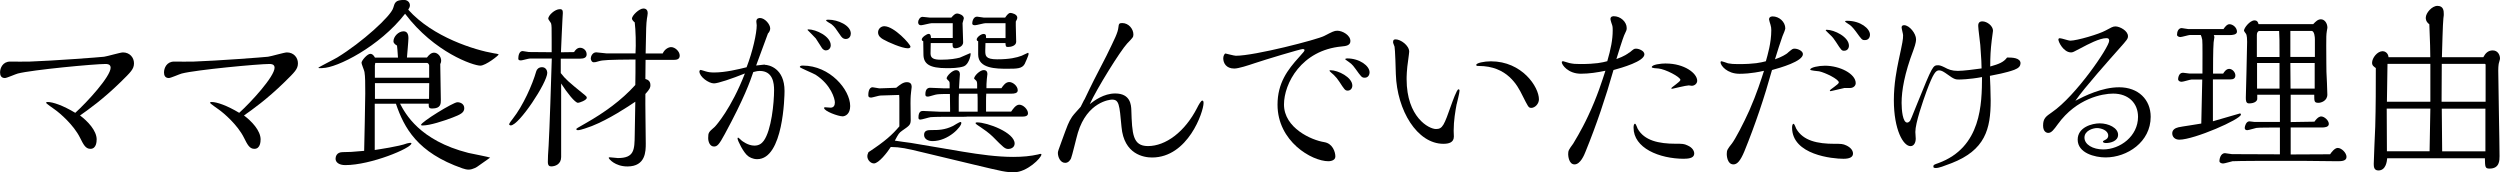
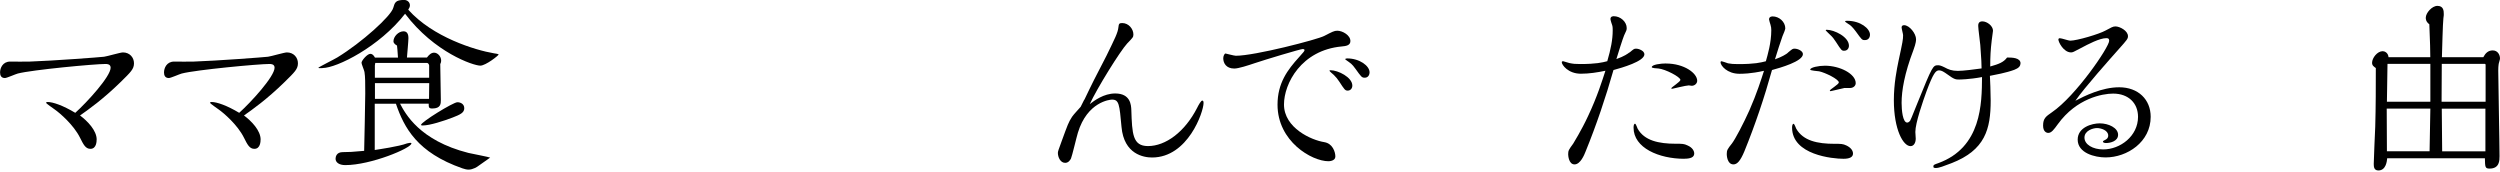
<svg xmlns="http://www.w3.org/2000/svg" id="_レイヤー_2" data-name="レイヤー 2" viewBox="0 0 387.33 26.69">
  <g id="_レイヤー_1-2" data-name="レイヤー 1">
    <g>
      <path d="m14.97,21.64c0,.2,0,1.42-.96,1.42-.75,0-1.07-.64-1.62-1.74-.96-1.94-3.1-3.8-3.94-4.38-.2-.15-1.31-.9-1.31-1.02,0-.06.09-.12.23-.12.84,0,2.41.55,4.29,1.68,1.83-1.65,5.48-5.63,5.48-6.99,0-.55-.52-.58-.78-.58-1.71,0-11.34.9-13.6,1.48-.35.09-1.71.7-2,.7-.58,0-.75-.41-.75-.87,0-.67.41-1.68,1.57-1.68.46,0,2.58.03,3.02,0,3.6-.12,10.85-.67,11.52-.75.49-.06,2.52-.67,2.93-.67,1.04,0,1.71.78,1.71,1.68s-.49,1.36-2.09,2.93c-2.73,2.67-4.99,4.26-6.27,5.16,1.16.87,2.58,2.32,2.58,3.74Z" />
      <path d="m40.37,21.64c0,.2,0,1.42-.96,1.42-.75,0-1.07-.64-1.62-1.74-.96-1.94-3.1-3.8-3.94-4.38-.2-.15-1.31-.9-1.31-1.02,0-.06.09-.12.23-.12.84,0,2.41.55,4.29,1.68,1.83-1.65,5.48-5.63,5.48-6.99,0-.55-.52-.58-.78-.58-1.71,0-11.34.9-13.6,1.48-.35.09-1.71.7-2,.7-.58,0-.75-.41-.75-.87,0-.67.41-1.68,1.57-1.68.46,0,2.58.03,3.02,0,3.6-.12,10.85-.67,11.52-.75.49-.06,2.52-.67,2.93-.67,1.04,0,1.71.78,1.71,1.68s-.49,1.36-2.09,2.93c-2.73,2.67-4.99,4.26-6.27,5.16,1.16.87,2.58,2.32,2.58,3.74Z" />
      <path d="m49.97,10.56c-.58,0-.64,0-.64-.06,0-.09,2.5-1.33,2.93-1.6,3.8-2.32,8.33-6.41,8.67-7.69.23-.78.32-1.22,1.68-1.22.49,0,.9.35.9.84,0,.23-.12.46-.26.67,3.8,4.26,10.36,6.27,13.29,6.76.12,0,.72.12.72.17,0,.17-2.03,1.74-2.84,1.74-1.1,0-7.14-2.06-11.66-8.04-3.97,5.11-10.59,8.41-12.79,8.41Zm8.09,5.51v7.17c.55-.09,3.77-.55,4.99-1.02.03,0,.38-.09.49-.09.09,0,.2,0,.2.09,0,.73-6.29,3.36-10.24,3.36-.99,0-1.51-.44-1.51-.99,0-.29.14-1.02,1.1-1.02.87,0,1.59-.03,3.33-.2.03-1.39.17-7.6.17-8.88,0-1.62,0-2.58-.12-3.34-.03-.23-.46-1.22-.46-1.42,0-.35.9-1.39,1.36-1.39.41,0,.64.44.72.58h3.57c-.06-1.07-.12-1.54-.15-1.86-.14-.09-.55-.29-.55-.67,0-.7.75-1.54,1.57-1.54.67,0,.75.67.75,1.04,0,.49-.2,2.58-.23,3.02h3.1c.29-.38.64-.75,1.1-.75.58,0,1.1.61,1.1,1.22,0,.26-.09.46-.14.55,0,.87.09,4.79.09,5.57,0,.55,0,1.31-1.33,1.31-.55,0-.55-.2-.55-.75h-4.44c.81,1.54,3.02,5.71,10.59,7.63.52.12,3.37.67,3.37.73-.52.35-1.42.99-1.86,1.31-.09.09-.81.55-1.48.55-.32,0-.61-.09-.96-.2-6.99-2.44-9.02-6.27-10.3-10.01h-3.31Zm8.44-5.83c0-.23-.14-.49-.35-.49h-8.01c-.03.17-.06.29-.06.38v1.91h8.41v-1.8Zm-8.41,2.64v2.44h8.38l.03-2.44h-8.41Zm12.01,5.34c-1.36.52-3.51,1.22-4.61,1.22-.06,0-.26,0-.26-.09,0-.44,4.99-3.51,5.63-3.51.52,0,1.07.29,1.07.93,0,.7-.64.99-1.83,1.45Z" />
-       <path d="m79.14,19.43c-.12,0-.26-.09-.26-.17,0-.15.46-.73.55-.84,1.62-2.06,3.05-5.28,3.65-7.37.09-.32.38-.64.9-.64.58,0,.81.52.81.87,0,1.51-4.38,8.15-5.66,8.15Zm7.8,4.9c0,1.1-.9,1.45-1.54,1.45-.29,0-.52-.12-.52-.7,0-.61.03-1.28.12-2.52.14-2.29.41-10.7.49-13.49h-3.39c-.23,0-1.19.29-1.39.29-.35,0-.41-.12-.41-.29,0-.46.15-1.16.67-1.16.15,0,.81.15.96.15l3.54.03v-1.91c0-1.91,0-2.23-.09-2.55-.03-.12-.44-.61-.44-.73,0-.52,1.02-1.48,1.8-1.48.44,0,.46.26.46.61,0,.17,0,.26-.06,1.02-.03.2-.2,4.58-.23,5.05l2.03-.03c.17-.29.49-.67.93-.67.52,0,1.02.41,1.02,1.02,0,.49-.38.67-1.02.67h-2.99v2.23c.78.99,1.07,1.25,3.74,3.42.17.15.29.23.29.41,0,.38-1.16.78-1.36.78-.46,0-1.68-1.54-2.61-2.99v11.4Zm13.08-15.05c0,.46-.03,2.55-.03,2.96.29.09.78.23.78.96,0,.35-.09.61-.78,1.36-.03,1.22.06,6.58.06,7.69,0,1.16,0,3.54-2.84,3.54-1.94,0-2.9-1.19-2.9-1.33,0-.06.09-.09.14-.09.2,0,1.1.12,1.28.12,2.55,0,2.58-1.28,2.61-3.57l.09-5.16c-1.07.73-4.09,2.73-6.73,3.77-.46.17-1.71.64-2.15.64-.14,0-.26-.06-.26-.15,0-.12.14-.17,1.51-.96,2.81-1.6,5.45-3.48,7.63-5.89.03-1.31.03-2.44.03-3.95-4.26.03-5.08.09-5.66.26-.49.15-.58.17-.81.17-.32,0-.46-.38-.46-.61,0-.29.26-.93.84-.93.26,0,1.42.17,1.65.17h4.44c.09-1.36.03-3.68-.12-4.81-.17-.12-.43-.41-.43-.58,0-.49,1.13-1.57,1.77-1.57.58,0,.67.44.67.73,0,.15-.09.73-.12.84-.12.96-.12,1.16-.2,5.4h2.64c.32-.7.93-.99,1.31-.99.61,0,1.33.67,1.33,1.31,0,.55-.41.67-.93.67h-4.35Z" />
-       <path d="m118.47,10.04c.64,0,3.08.52,3.08,4.06,0,.78-.17,10.56-4.24,10.56-.7,0-1.19-.32-1.39-.46-.73-.52-1.65-2.44-1.65-2.73,0-.06.03-.15.09-.15s.49.41.58.49c.06.03.93.75,1.94.75.72,0,1.13-.32,1.45-.75,1.19-1.65,1.6-5.86,1.6-7.86,0-1.04-.17-2.96-2.23-2.96-.23,0-.46.03-.99.17-.49,1.45-1.42,4.09-4.41,9.6-.9,1.68-1.19,1.94-1.68,1.94-.64,0-.9-.75-.9-1.31,0-.87.09-.93,1.02-1.74.2-.2,2.55-2.81,4.67-8.27-2,.81-4.18,1.54-4.79,1.54-.84,0-2.26-1.04-2.26-1.86,0-.12.09-.2.2-.23.06,0,.67.2.78.23.41.12.73.17,1.31.17,1.71,0,3.74-.49,5.02-.81.96-2.47,1.57-5.28,1.57-6.5,0-.09-.06-.49-.06-.58,0-.55.46-.55.58-.55.72,0,1.57.96,1.57,1.62,0,.29-.15.58-.35.78-.26.7-1.54,4.18-1.83,4.96.15-.03,1.25-.15,1.33-.15Zm12.04,7.98c-.61,0-2.84-.78-2.84-1.31,0-.06.12-.09.17-.09.14,0,.72.06.84.06.49,0,.67-.35.67-.81,0-.55-.58-2.73-2.99-4.29-.38-.23-2.44-1.07-2.44-1.19,0-.23.35-.23.46-.23,4.21,0,7.34,3.74,7.34,6.27,0,1.22-.73,1.6-1.22,1.6Zm-2.52-10.21c-.41,0-.61-.32-.67-.41-.15-.2-.78-1.25-.93-1.45-.12-.15-1.19-1.22-1.28-1.31,0-.06.06-.09.12-.09,1.19,0,3.48,1.07,3.48,2.47,0,.38-.26.78-.73.78Zm3.05-1.77c-.46,0-.7-.35-.87-.61-.75-1.1-.84-1.25-1.31-1.65-.12-.12-.87-.46-.87-.64,0-.09.32-.09.38-.09,1.42,0,3.45.87,3.45,2.15,0,.38-.23.84-.78.84Z" />
-       <path d="m143.23,23.67c-2.9-.7-3.66-.87-5.22-.9-.55.87-1.88,2.55-2.61,2.55-.49,0-1.02-.52-1.02-1.1,0-.23.06-.38.17-.64,2.61-1.71,3.68-2.7,4.79-4v-3.94c0-.35,0-.61-.03-.93l-2.9.09c-.23,0-1.25.32-1.45.32-.38,0-.43-.17-.43-.38,0-.17,0-1.22.67-1.22.17,0,.9.17,1.04.17l2.61-.09c.61-.49,1.07-.87,1.65-.87s.75.32.75.73c0,.12-.09.67-.09.78-.03.29-.09.64-.09,1.77,0,.41.03,2.52.03,2.67-.03.67-.23.81-1.33,1.57-.49.35-.55.46-1.13,1.54.41.09,2.15.29,2.49.35.03,0,7.02,1.19,8.04,1.36,2.64.44,5.37.81,7.8.81,1.48,0,2.7-.12,3.86-.38.06-.03.35-.09.38-.09.12,0,.14.03.14.09,0,.55-2.26,2.76-4.23,2.76-1.28,0-1.65-.09-6.38-1.22l-7.51-1.8Zm-2.61-16.19c-.84,0-3.02-.93-3.8-1.39-.29-.17-.78-.49-.78-1.07s.49-.96.96-.96c1.54,0,4.06,2.81,4.06,3.16,0,.23-.26.26-.43.26Zm6.99-1.6v-2.29h-3.25c-.26,0-1.42.32-1.65.32-.46,0-.46-.38-.46-.49,0-.32.29-.81.67-.81.2,0,.99.12,1.16.12h3.31c.35-.41.61-.64.9-.64s1.04.26,1.04.75c0,.12-.2.64-.2.75,0,.2.09,2.73.09,2.96,0,.78-1.02.93-1.22.93-.46,0-.43-.44-.41-.81h-3.39c0,.26-.03,1.39-.03,1.62,0,.75.52.96,1.6.96,1.45,0,2.32-.17,2.93-.32.17-.06,1.51-.64,1.62-.7.06,0,.06.12.06.15,0,.38-.35,1.62-1.04,1.89-.78.29-2.06.29-2.67.29-2.64,0-3.6-.64-3.6-2.15,0-.32-.03-1.74-.03-2.03-.23-.06-.23-.23-.23-.26,0-.35.78-.87,1.07-.87.32,0,.35.38.35.64h3.39Zm2.18,12.21c-3.37,0-4.79,0-5.6.06-.26.03-1.36.38-1.6.38s-.29-.12-.29-.32c0-1.02.49-1.02.73-1.02.41,0,2.2.12,2.58.12h1.59v-.52c0-.35-.03-1.91-.03-2.23-.46,0-1.59,0-1.97.06-.23,0-1.22.35-1.42.35-.32,0-.41-.09-.41-.35,0-.84.38-1.02.75-1.02s1.91.09,2.23.09h.78v-.67c0-.06,0-.29-.06-.38-.03-.09-.41-.38-.41-.49,0-.38.9-1.28,1.45-1.28.49,0,.61.35.61.64,0,.06-.14,1.86-.14,2.2h2.81v-.64c0-.09,0-.38-.12-.55-.06-.09-.35-.29-.35-.35,0-.41.9-1.31,1.48-1.31.49,0,.58.32.58.61,0,.12-.09.67-.09.78-.06.46-.06,1.16-.06,1.42h2.32c.29-.44.67-.96,1.22-.96s1.31.61,1.31,1.28c0,.49-.61.52-.96.52h-3.92c-.03.41-.03.84-.03,1.16v1.62h3.89c.23-.32.7-1.07,1.25-1.07.64,0,1.36.75,1.36,1.33,0,.44-.43.52-.99.52h-8.53Zm-5.31,3.77c-.7,0-1.31-.32-1.31-.96,0-.73.61-.75,1.16-.75,1.01,0,2.03,0,3.33-.64.17-.09.96-.61,1.16-.61.09,0,.12.09.12.12.09.55-1.97,2.84-4.47,2.84Zm6.99-6.03c0-.52,0-.87-.03-1.31h-2.87c-.03.35-.03.7-.03,1.1v1.68h2.93v-1.48Zm4.32-9.95v-2.29h-3.1c-.26,0-1.39.32-1.62.32-.26,0-.44-.06-.44-.29,0-.26.15-1.04.75-1.04.17,0,.93.15,1.07.15h3.28c.12-.17.46-.73.81-.73.23,0,1.07.2,1.07.73,0,.2-.09.35-.23.61v.64c0,.41.06,2.12.06,2.49,0,.61-.78.81-1.28.81-.35,0-.35-.15-.38-.61h-3.1c0,.17-.03,1.02-.03,1.16,0,.81.03,1.36,1.83,1.36,1.97,0,3.02-.26,3.8-.55.17-.06.93-.46.99-.46s.09.09.09.17c0,.29-.55,1.42-.61,1.57-.41.73-1.22.73-2.7.73-1.65,0-4.5,0-4.5-2.2v-2.06c-.23-.06-.23-.23-.23-.26,0-.35.67-.87,1.07-.87.32,0,.38.17.38.44v.2h3.02Zm.46,17.2c-.55,0-.75-.2-2.44-1.91-.52-.52-1.45-1.19-1.86-1.45-.44-.29-.81-.52-.81-.64,0-.09.14-.12.23-.12,1.6,0,5.83,1.57,5.83,3.28,0,.64-.64.84-.96.84Z" />
      <path d="m168,15.46c.23-.49,1.28-2.67,1.51-3.1.64-1.25,1.71-3.31,1.91-3.71,1.33-2.73,1.77-3.57,1.86-4.44.06-.49.09-.64.58-.64,1.02,0,1.74.93,1.74,1.77,0,.41-.09.49-.96,1.39-1.1,1.19-4.7,6.99-5.8,9.4.67-.52,2.15-1.65,3.94-1.65,2.38,0,2.47,1.8,2.5,2.58.12,3.68.2,5.57,2.58,5.57,2.73,0,5.71-2.18,7.63-5.95.17-.35.58-1.1.78-1.1.15,0,.2.15.2.38,0,1.36-2.41,8.44-7.98,8.44-1.28,0-4.35-.49-4.73-4.73-.32-3.51-.38-4.24-1.48-4.24-.32,0-3.83.35-5.28,5.13-.2.64-.9,3.63-1.07,4-.09.17-.35.67-.9.67-.75,0-1.13-.9-1.13-1.54,0-.23.09-.46.58-1.8.96-2.61,1.04-2.9,1.62-3.8.32-.46.96-1.1,1.33-1.54.06-.09.38-.73.55-1.1Z" />
      <path d="m205.15,22.02c1.33.2,1.74,1.54,1.74,2.23s-.93.73-1.07.73c-2.58,0-7.89-3.07-7.89-8.76,0-3.36,1.57-5.42,3.34-7.37.75-.84.84-.93.84-1.1,0-.15-.23-.15-.29-.15-.35,0-5.83,1.65-7.4,2.18-1.04.35-2.52.84-3.19.84-1.28,0-1.71-.87-1.71-1.6,0-.35.2-.73.35-.73.06,0,1.33.35,1.6.35,2.96,0,12.65-2.52,13.69-3.07,1.25-.64,1.54-.81,2.03-.81.81,0,2.03.7,2.03,1.6,0,.7-.72.78-1.36.84-6.24.58-8.93,5.74-8.93,8.99,0,3.65,4.29,5.54,6.24,5.83Zm3.65-7.98c-.41,0-.52-.2-1.28-1.36-.29-.44-.52-.73-.87-1.07-.12-.09-.67-.58-.67-.64,0-.09.12-.09.15-.09,1.19,0,3.39,1.1,3.39,2.38,0,.41-.26.78-.73.78Zm-.09-4.99c1.94,0,3.48,1.16,3.48,2.15,0,.41-.23.84-.75.84-.46,0-.55-.15-1.42-1.36-.15-.2-.49-.73-1.07-1.1-.09-.06-.55-.38-.55-.41,0-.09.29-.12.32-.12Z" />
-       <path d="m225.68,16.13c-.2,1.07-.46,2.55-.46,4.12,0,.15.03.78.03.9,0,.93-.78,1.13-1.62,1.13-4.06,0-7.19-5.16-7.37-10.79,0-.46-.12-4-.2-4.26-.03-.12-.23-.55-.23-.67,0-.38.12-.46.41-.46.75,0,2.09.93,2.09,1.91,0,.17-.09.73-.14,1.16-.26,1.68-.26,2.79-.26,3.1,0,5.89,3.45,7.72,4.55,7.72,1.04,0,1.25-.58,2.38-3.77.17-.46.84-2.38,1.1-2.38.15,0,.17.12.17.2,0,.35-.38,1.8-.44,2.09Zm11.54.58c-.41,0-.46-.17-1.36-1.94-.75-1.54-2.35-4.55-6.76-4.55-.26,0-.38,0-.38-.17,0-.29,1.22-.55,2.26-.55,4.84,0,7.45,3.97,7.45,5.89,0,.67-.58,1.33-1.22,1.33Z" />
      <path d="m252.45,8.15c.7-.58.72-.61,1.04-.61.46,0,1.28.35,1.28.87,0,1.1-3.51,2.09-4.79,2.44-1.22,4.29-2.64,8.5-4.32,12.62-.2.52-.81,2-1.71,2s-.99-1.36-.99-1.57c0-.58.09-.7.78-1.65.06-.12,1.25-2,2.29-4.24,1.42-2.99,2.23-5.6,2.7-7.05-1.25.26-2.52.46-3.8.46-2,0-2.96-1.39-2.96-1.77,0-.15.12-.17.2-.17.03,0,.84.26.99.29.58.12.9.15,1.65.15,2.47,0,3.42-.23,4.21-.44.55-1.89.84-3.34.84-4.76,0-.2,0-.55-.06-.75-.06-.15-.29-.87-.29-1.02,0-.44.43-.44.52-.44,1.04,0,2,.87,2,1.83,0,.29-.03.38-.41,1.16-.17.38-.99,2.96-1.19,3.65,1.19-.41,1.83-.87,2-1.02Zm8.5,16.45c-3.92,0-7.86-1.68-7.86-4.82,0-.32.06-.61.23-.61.14,0,.35.67.41.78,1.04,1.83,3.25,2.32,5.89,2.32,1.04,0,1.28,0,1.83.26.81.35,1.04.9,1.04,1.25,0,.61-.61.81-1.54.81Zm-2.84-14.76c2.84,0,4.84,1.51,4.84,2.67,0,.46-.43.78-.84.78-.09,0-.41-.06-.46-.06-.41,0-2.5.52-2.55.52-.03,0-.17,0-.17-.06,0-.17,1.42-1.02,1.42-1.31,0-.46-2.35-1.68-3.42-1.77-.2,0-1.02-.06-1.02-.2,0-.41,1.42-.58,2.21-.58Z" />
      <path d="m277.01,8.15c.7-.58.72-.61,1.04-.61.49,0,1.28.35,1.28.84,0,1.13-3.51,2.12-4.79,2.47-1.19,4.29-2.61,8.5-4.29,12.62-.61,1.45-1.1,2-1.68,2-1.04,0-1.04-1.57-1.04-1.6,0-.61.12-.78.81-1.65.49-.64,1.77-3.05,2.7-5.13,1.16-2.64,1.83-4.79,2.26-6.12-2.06.46-3.37.46-3.8.46-1.92,0-2.93-1.28-2.93-1.77,0-.12.06-.17.17-.17.06,0,.84.26.99.32.49.09.81.12,1.57.12,2.58,0,3.45-.23,4.29-.44.26-.93.84-2.84.84-4.81,0-.32-.03-.52-.12-.84-.06-.17-.23-.75-.23-.84,0-.23.14-.46.55-.46,1.02,0,1.97.84,1.97,1.86,0,.17-.26.81-.44,1.22-.14.35-.99,2.96-1.16,3.57,1.02-.35,1.74-.78,2-1.02Zm8.59,16.45c-1.62,0-7.95-.58-7.95-4.84,0-.17.03-.58.23-.58.14,0,.35.64.41.75,1.07,1.89,3.31,2.35,5.92,2.35,1.04,0,1.31,0,1.86.26.67.32,1.02.78,1.02,1.25,0,.58-.58.81-1.48.81Zm-.7-11.81c0-.52-2.12-1.54-3.05-1.74-.23-.03-1.39-.12-1.39-.26,0-.35,1.31-.61,2.29-.61,2.29,0,4.76,1.25,4.76,2.7,0,.44-.41.75-.84.75h-.93c-.41.09-2,.49-2.09.49s-.15,0-.15-.09c0-.17,1.39-.96,1.39-1.25Zm-2.03-8.09c0-.09.12-.09.14-.09,1.16,0,3.45,1.1,3.45,2.47,0,.41-.26.78-.73.78-.38,0-.43-.03-1.28-1.36-.32-.49-.49-.73-.96-1.16-.23-.23-.52-.49-.64-.64Zm6.06,1.51c-.44,0-.46-.03-1.42-1.36-.43-.58-.84-.99-1.13-1.13-.2-.15-.52-.32-.52-.41s.23-.09.32-.09c2.09,0,3.54,1.22,3.54,2.15,0,.41-.23.84-.78.84Z" />
-       <path d="m313.03,9.83c0,.44-.29.73-.96.99-1.25.46-2.99.78-3.77.93.03.64.12,2.47.12,3.83,0,4.41-.84,7.69-6.12,9.72-1.16.44-1.88.73-2.38.73-.26,0-.38-.06-.38-.2,0-.29.09-.32.75-.55,6.73-2.44,6.76-9.25,6.79-13.34-2.03.38-3.51.38-3.57.38-.46,0-.73,0-1.77-.78-.58-.41-.93-.64-1.31-.64-.52,0-.9.44-1.94,3.22-.58,1.6-1.74,4.93-1.74,6.32,0,.15.06.87.06,1.04,0,.58-.26,1.16-.81,1.16-1.13,0-2.58-2.55-2.58-7.11,0-2.58.46-4.81.73-6.12.64-2.96.7-3.28.7-3.97,0-.17-.23-.99-.23-1.19,0-.17.09-.35.38-.35.84,0,1.86,1.31,1.86,2.18,0,.61-.32,1.42-.41,1.68-1.39,3.65-1.83,6.29-1.83,8.18,0,1.1.17,3.05.87,3.05.17,0,.35-.15.44-.26.09-.15.2-.41,1.13-2.73,2.35-5.8,2.41-5.89,3.22-5.89.17,0,.41.03.99.32.58.32,1.13.55,2.06.55.84,0,2.61-.23,3.68-.38,0-.49-.03-1.48-.2-3.63-.03-.44-.32-2.49-.32-2.96,0-.2,0-.7.64-.7.73,0,1.65.7,1.65,1.45,0,.09-.17,1.25-.2,1.51-.17,1.45-.23,2.47-.23,4.03,1.36-.38,2.09-.67,2.61-1.39.72,0,2.09,0,2.09.93Z" />
+       <path d="m313.03,9.83c0,.44-.29.73-.96.99-1.25.46-2.99.78-3.77.93.03.64.12,2.47.12,3.83,0,4.41-.84,7.69-6.12,9.72-1.16.44-1.88.73-2.38.73-.26,0-.38-.06-.38-.2,0-.29.09-.32.75-.55,6.73-2.44,6.76-9.25,6.79-13.34-2.03.38-3.51.38-3.57.38-.46,0-.73,0-1.77-.78-.58-.41-.93-.64-1.31-.64-.52,0-.9.44-1.94,3.22-.58,1.6-1.74,4.93-1.74,6.32,0,.15.06.87.06,1.04,0,.58-.26,1.16-.81,1.16-1.13,0-2.58-2.55-2.58-7.11,0-2.58.46-4.81.73-6.12.64-2.96.7-3.28.7-3.97,0-.17-.23-.99-.23-1.19,0-.17.09-.35.38-.35.84,0,1.86,1.31,1.86,2.18,0,.61-.32,1.42-.41,1.68-1.39,3.65-1.83,6.29-1.83,8.18,0,1.1.17,3.05.87,3.05.17,0,.35-.15.44-.26.09-.15.2-.41,1.13-2.73,2.35-5.8,2.41-5.89,3.22-5.89.17,0,.41.03.99.32.58.32,1.13.55,2.06.55.84,0,2.61-.23,3.68-.38,0-.49-.03-1.48-.2-3.63-.03-.44-.32-2.49-.32-2.96,0-.2,0-.7.64-.7.73,0,1.65.7,1.65,1.45,0,.09-.17,1.25-.2,1.51-.17,1.45-.23,2.47-.23,4.03,1.36-.38,2.09-.67,2.61-1.39.72,0,2.09,0,2.09.93" />
      <path d="m328.31,13.52c2.99,0,4.9,1.91,4.9,4.58,0,3.89-3.63,6.29-6.99,6.29-1.65,0-4.32-.67-4.32-2.76,0-1.91,2.21-2.52,3.42-2.52,1.36,0,2.84.7,2.84,1.77,0,.99-1.19,1.28-1.86,1.28-.14,0-.49-.03-.49-.23,0-.09.23-.2.41-.29.15-.09.41-.23.41-.64,0-.81-1.1-1.16-1.74-1.16s-1.94.41-1.94,1.48,1.3,1.83,2.9,1.83c2.64,0,5.4-2.06,5.4-5.05,0-2.09-1.45-3.6-3.86-3.6-1.65,0-5.66.73-8.56,4.73-.61.84-.99,1.36-1.48,1.36-.32,0-.81-.23-.81-1.13,0-1.13.44-1.42,1.36-2.06,3.74-2.55,8.88-10.12,8.88-11.08,0-.32-.12-.41-.44-.41-1.04,0-2.81.93-3.95,1.54-1.13.61-1.28.67-1.51.67-1.16,0-1.97-1.6-1.97-2,0-.15.12-.2.23-.2.26,0,1.36.38,1.59.38,1.07,0,4.55-1.04,5.48-1.57.87-.46,1.13-.64,1.54-.64.67,0,1.94.67,1.94,1.51,0,.41-.15.58-1.39,1.97-1.39,1.57-5.31,5.95-6.76,8.04,1.39-.73,4.12-2.09,6.76-2.09Z" />
-       <path d="m342.81,18.8c.52-.15,4.18-1.22,4.21-1.22.09,0,.17.03.17.17,0,.73-7.25,3.89-9.54,3.89-.67,0-1.1-.41-1.1-.99,0-.52.43-.81.96-.93.49-.12,2.99-.46,3.54-.58.06-2.49.12-5.34.15-6.82h-1.65c-.23,0-1.28.35-1.54.35s-.55-.12-.55-.41c0-.03.03-.99.75-.99.14,0,.84.12.99.12h2.03c0-1.97.03-4.73-.03-5.22-.06-.35-.17-.64-.23-.75h-1.68c-.2,0-1.25.32-1.48.32-.15,0-.52-.09-.52-.35,0-.46.2-1.04.73-1.04.14,0,.84.15.99.15h5.48c.29-.41.55-.75.93-.75.52,0,1.16.52,1.16,1.16,0,.49-.81.52-1.04.52h-2.55s.09.23.09.32c0,.12-.12.67-.12.81-.09,1.04-.09,4.03-.09,4.84h1.57c.17-.29.49-.73.93-.73.49,0,.96.52.96,1.02s-.38.61-.75.61h-2.73v6.5Zm18.19,5.11c.17-.26.7-.99,1.19-.99.58,0,1.36.75,1.36,1.39s-.78.67-1.36.67c-.78,0-4.7-.06-5.6-.06h-3.48c-.75,0-6.41,0-7.22.06-.2.03-1.22.35-1.45.35s-.58-.09-.58-.38c0-.2.12-1.22.87-1.22.14,0,.9.15,1.07.15l7.43.03v-4.15h-.81c-.46,0-2.52,0-2.84.06-.2.03-1.19.35-1.42.35-.26,0-.38-.15-.38-.35,0-.29.23-1.02.72-1.02.12,0,.67.09.78.09h3.95v-4.21h-3.51v.64c0,.29-.35.7-1.28.7-.49,0-.49-.49-.49-.93,0-.23.2-7.25.2-8.61,0-.26,0-1.04-.2-1.28-.09-.12-.29-.38-.29-.44,0-.44.93-1.6,1.62-1.6.44,0,.55.26.64.58h8.47c.38-.41.73-.75,1.19-.75.58,0,1.01.61,1.01,1.31,0,.09-.09.46-.09.52-.09.55-.09.96-.09,2.23,0,2.38.03,3.6.03,4.09.03.49.14,2.96.14,3.51,0,.99-.99,1.28-1.36,1.28-.67,0-.67-.2-.67-1.25h-3.65v4.23l3.68-.06c.52-.75.9-.81,1.04-.81.49,0,1.19.61,1.19,1.16,0,.52-.73.55-1.04.55h-4.87v4.18l6.09-.03Zm-7.83-15.08v-.78c0-1.71,0-2.23-.06-3.25h-3.13c-.12.06-.32.2-.32.61v3.42h3.51Zm0,4.9v-3.97h-3.48v3.97h3.48Zm5.48-4.9v-2.76c0-.26-.06-1.28-.52-1.28h-3.28v4.03h3.8Zm-.03,4.9v-3.97h-3.77l.03,3.97h3.74Z" />
      <path d="m384.75,8.85c.32-.61.75-1.04,1.45-1.04.81,0,1.13.73,1.13,1.25,0,.17-.09.38-.15.64-.03.06-.12.44-.12,1.25,0,1.77.2,11.14.2,13.23,0,.67,0,1.94-1.54,1.94-.7,0-.7-.23-.73-1.6h-15.14c-.03.41-.17,1.89-1.36,1.89-.7,0-.72-.61-.72-1.02,0-.84.2-4.84.23-5.74.09-3.07.09-6.44.09-9.11-.29-.2-.58-.38-.58-.81,0-.75.81-1.8,1.65-1.8.29,0,.84.23.9.93h6.47c0-1.16-.03-2.03-.15-5.1-.55-.41-.55-.84-.55-1.02,0-.73.96-1.83,1.8-1.83.96,0,.99.78.99,1.28,0,.17,0,.23-.06.64-.09.64-.2,5.1-.23,6.03h6.41Zm-8.21,7.98h-6.76l.03,6.61h6.61l.12-6.61Zm0-1.07v-5.86h-6.64l-.09,5.86h6.73Zm8.56,0v-5.77l-.09-.09h-6.7l-.03,5.86h6.82Zm-.03,7.69v-6.61h-6.76l.06,6.61h6.7Z" />
    </g>
  </g>
</svg>